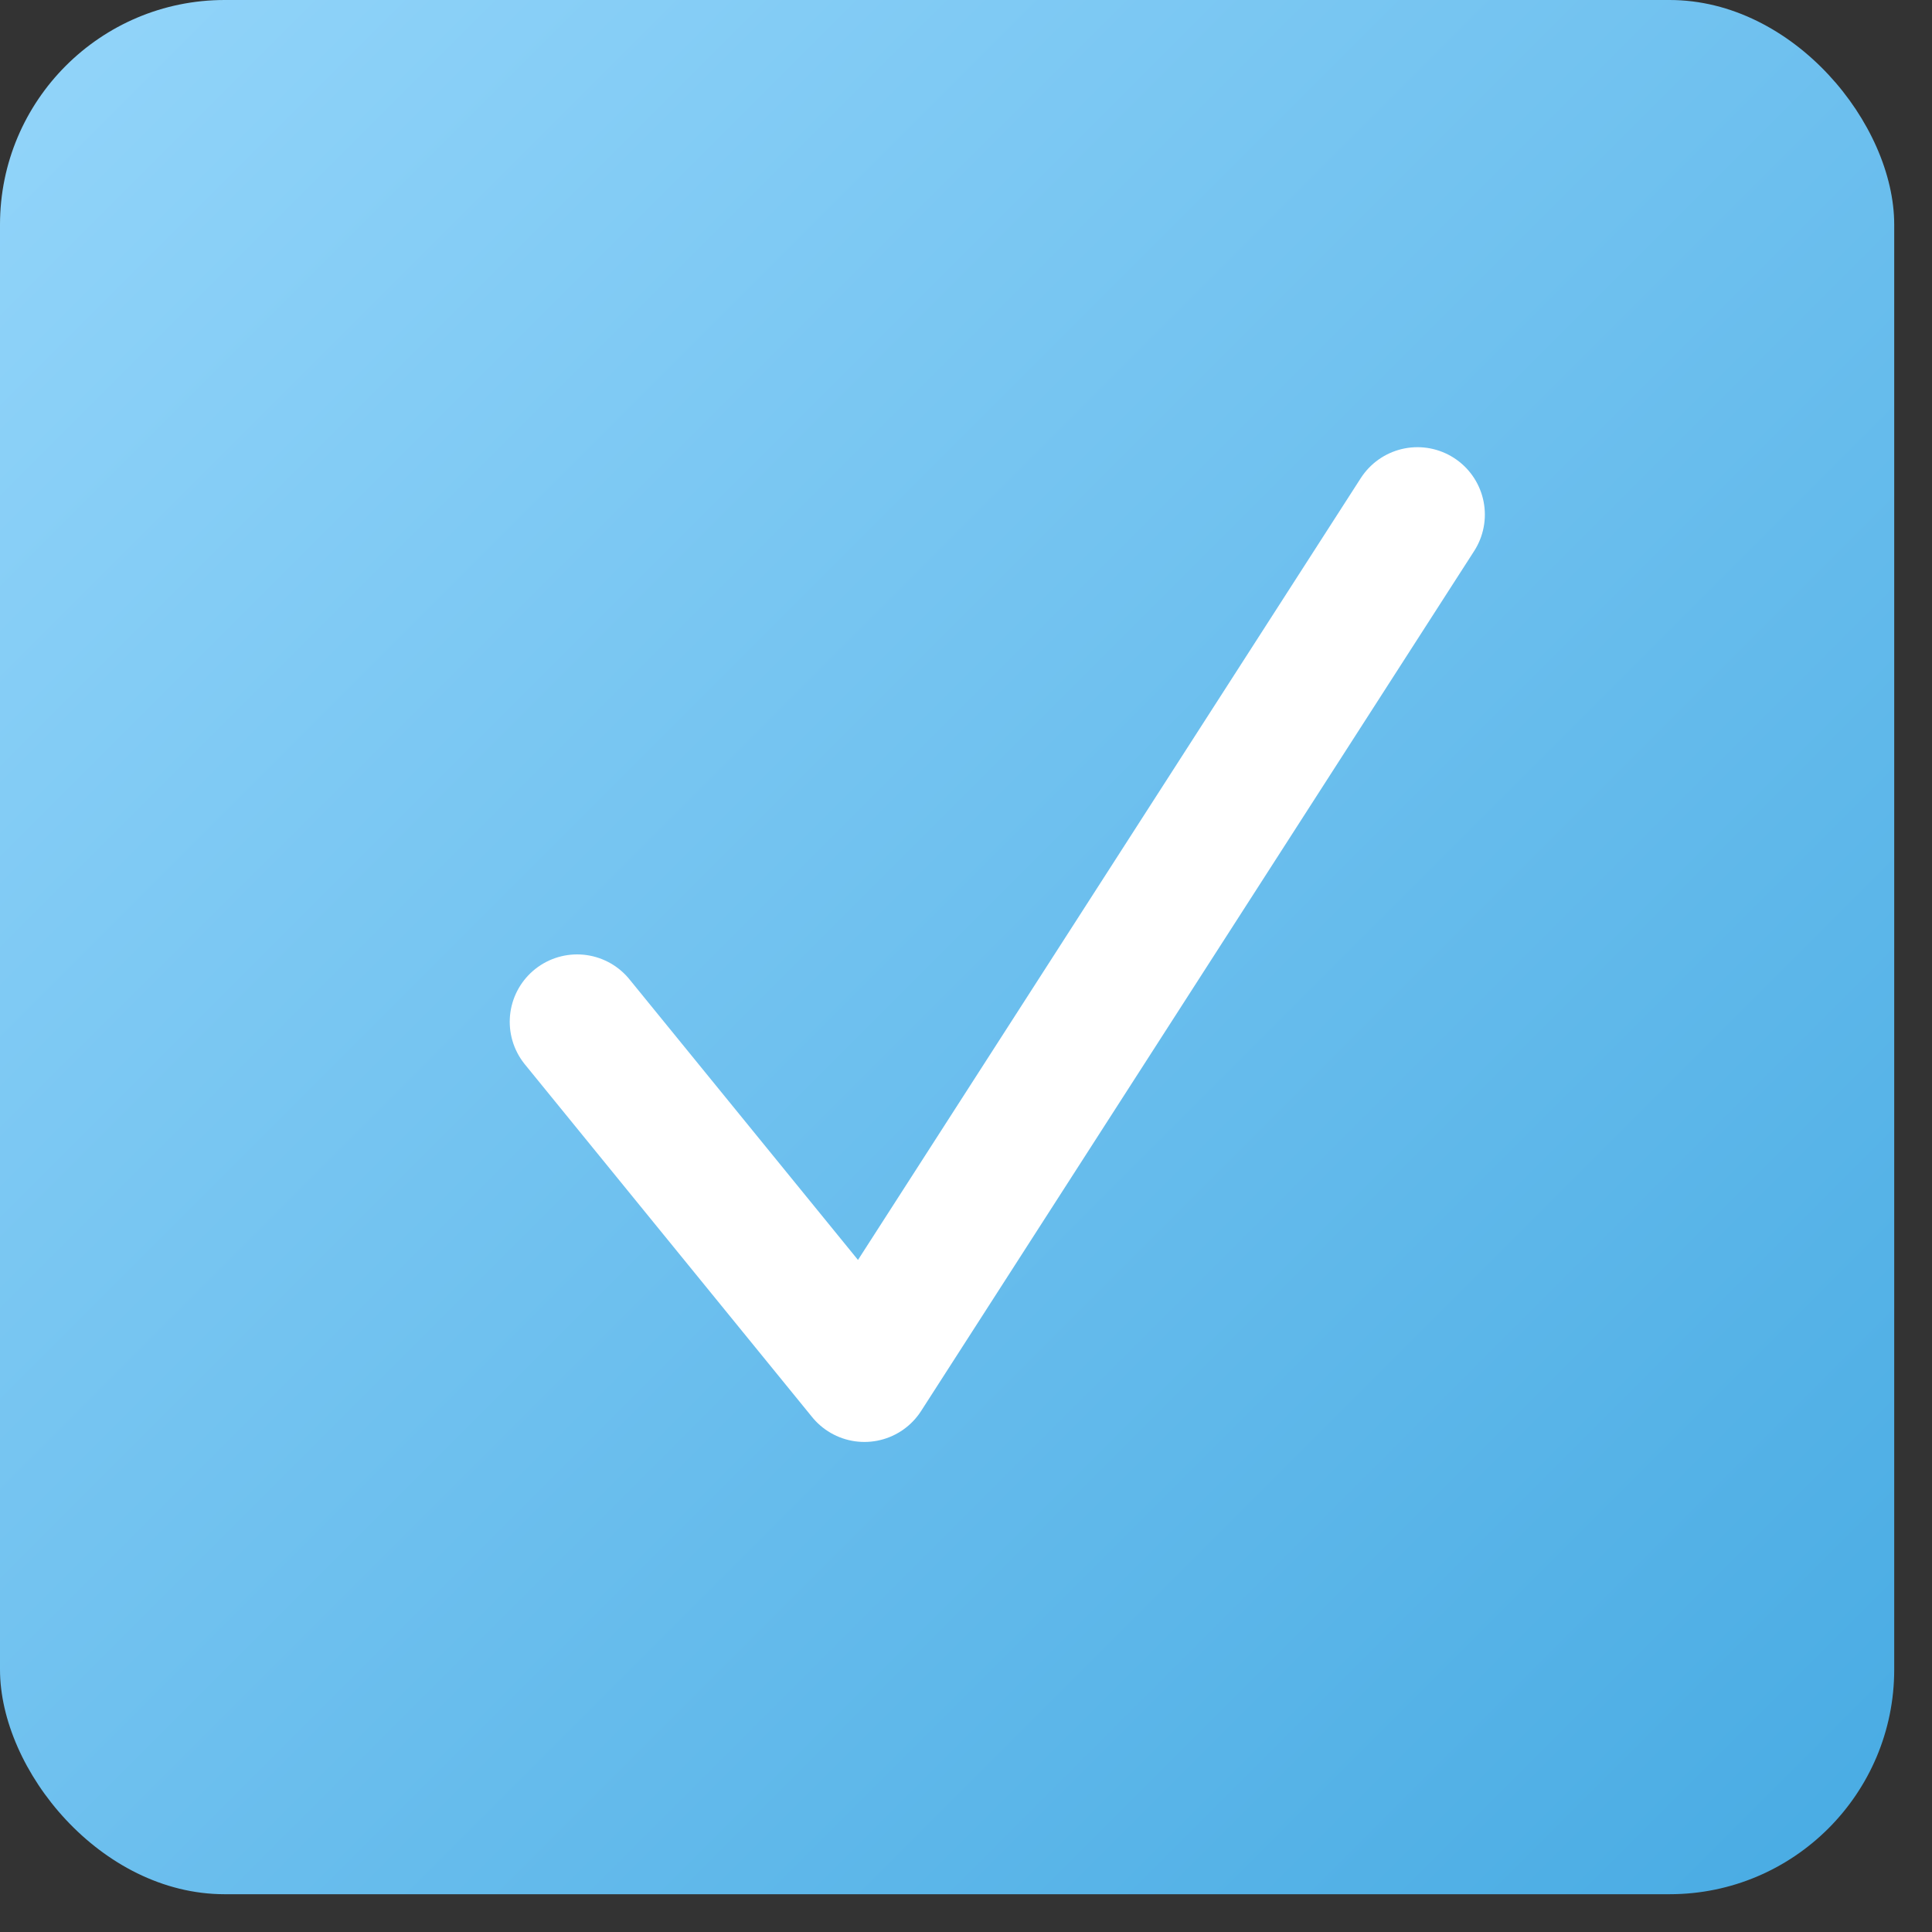
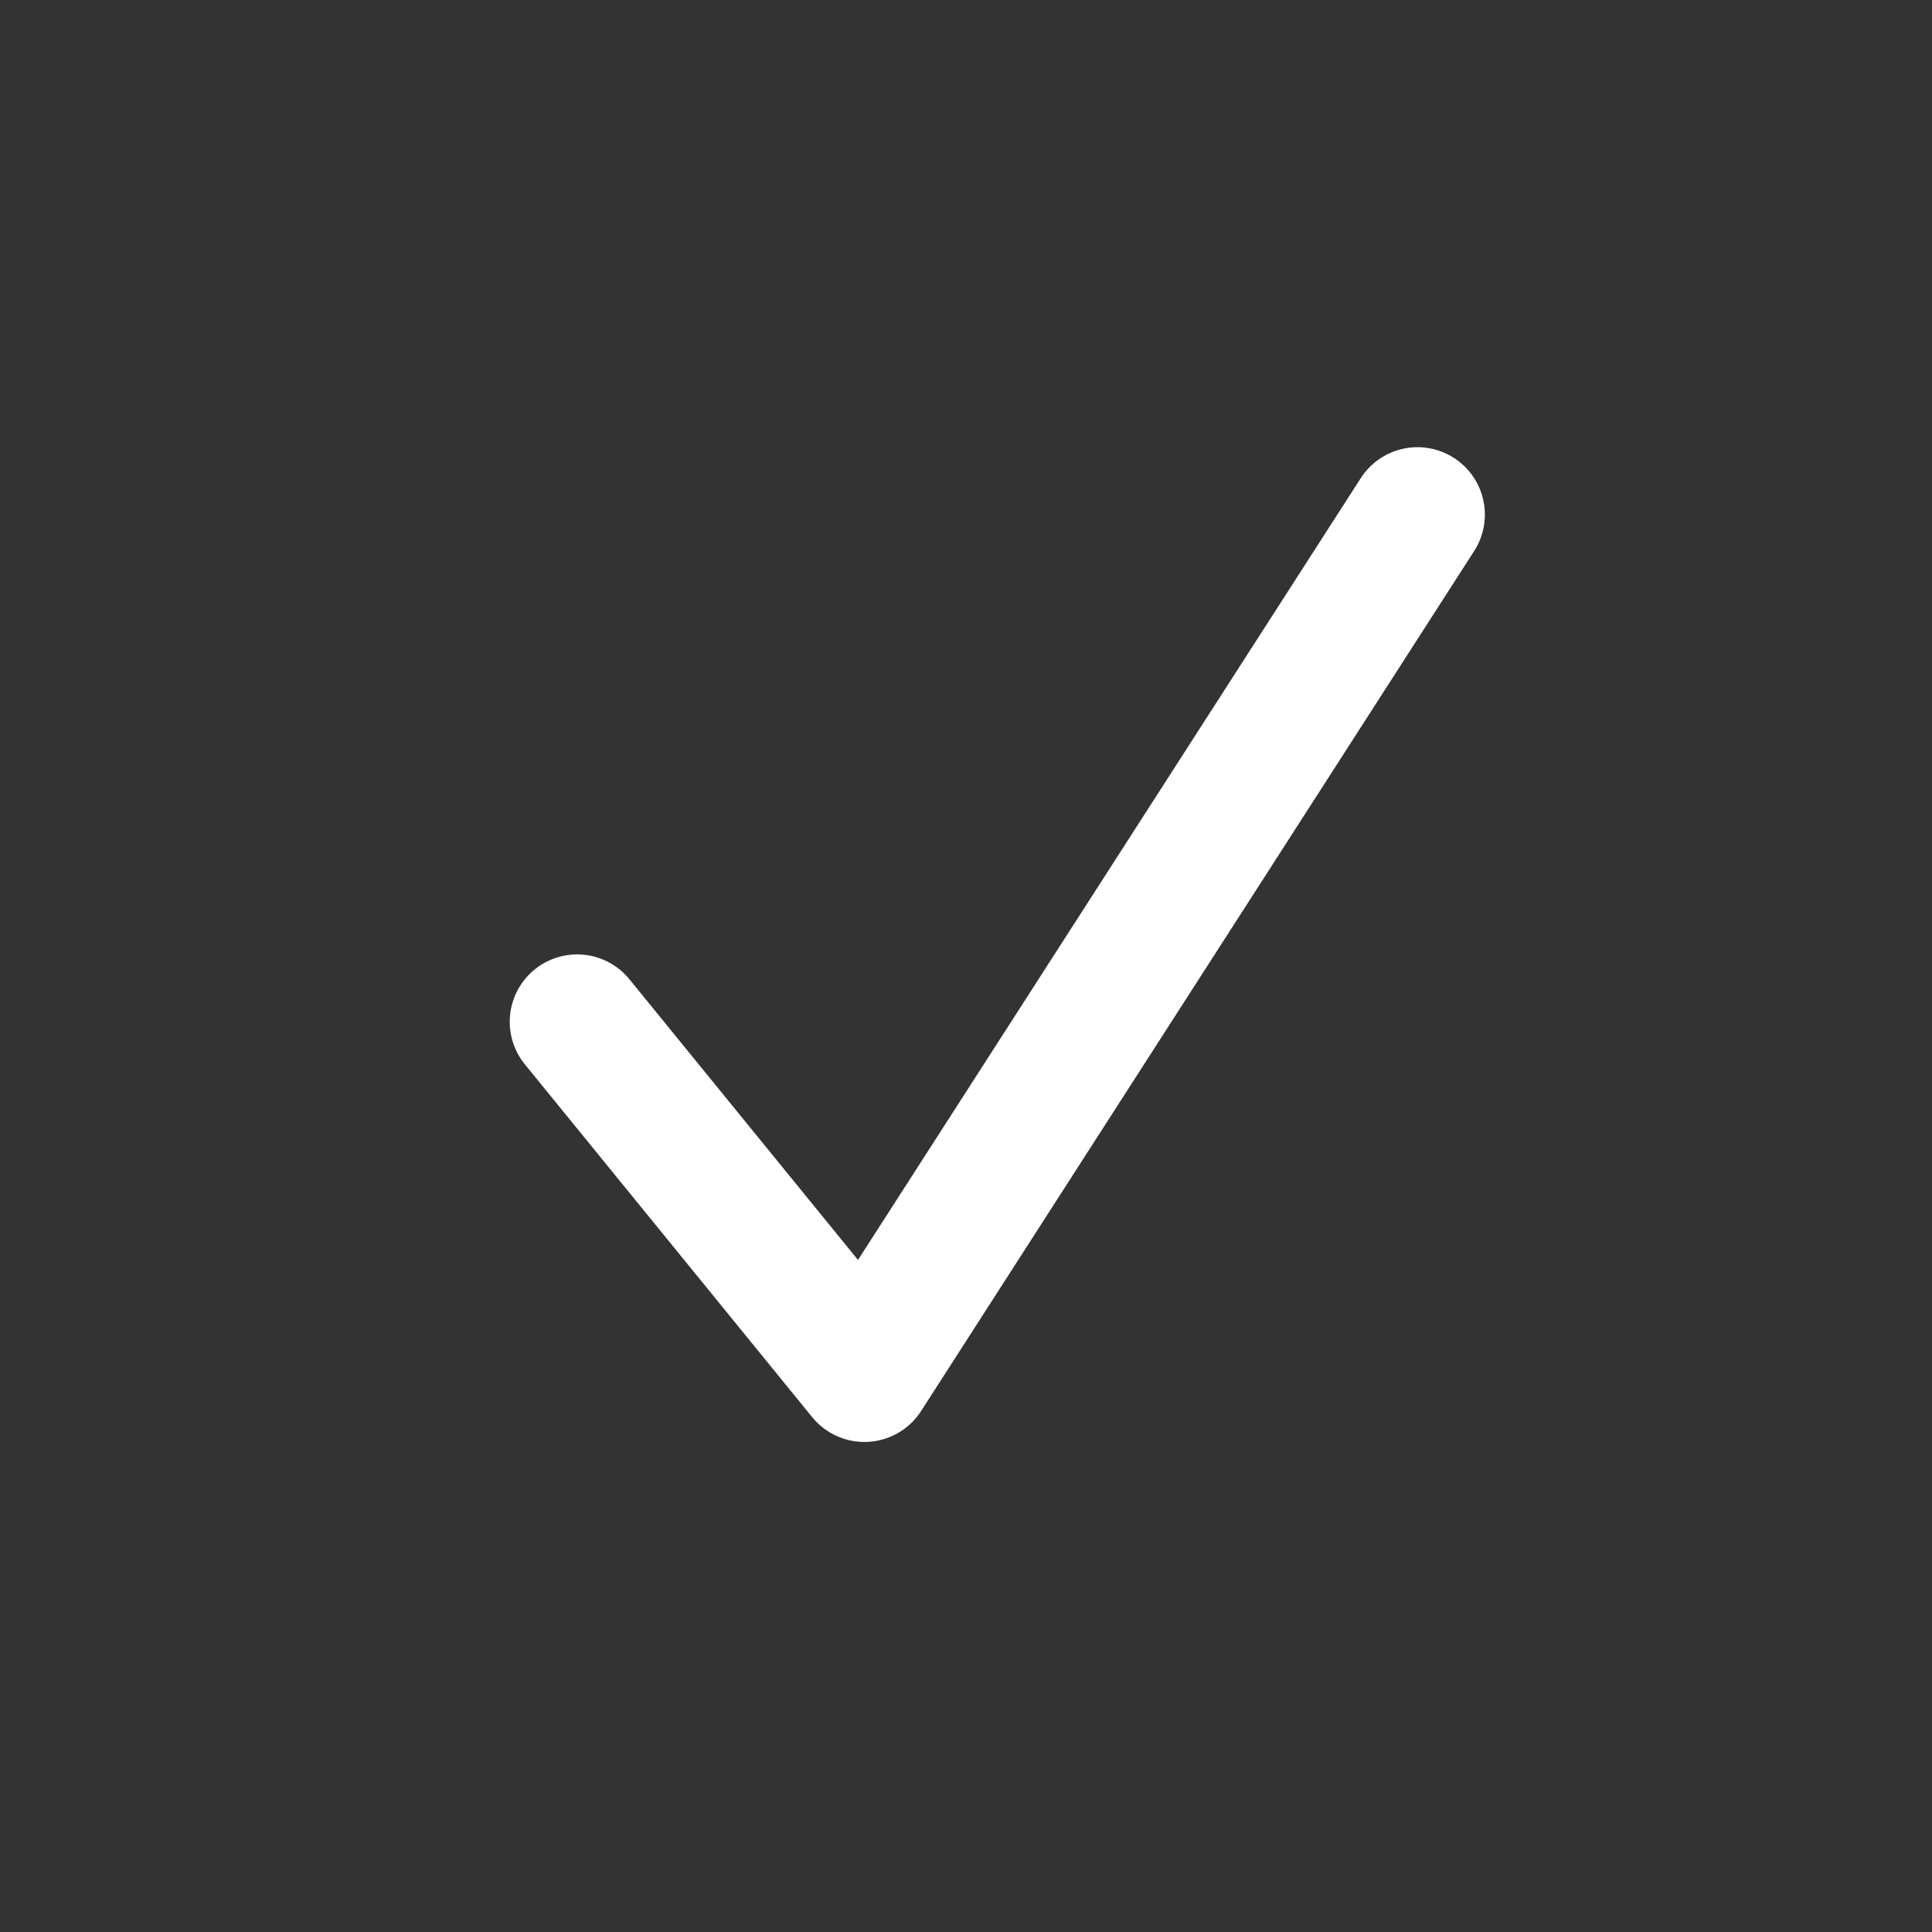
<svg xmlns="http://www.w3.org/2000/svg" width="43" height="43" viewBox="0 0 43 43" fill="none">
  <rect x="0" y="0" width="43" height="43" fill="#333333" stroke="none" />
-   <rect width="42.159" height="42.159" rx="5" fill="url(#paint0_linear_142_26)" />
  <path d="M12.845 22.742L19.239 30.593L31.548 11.453" stroke="white" stroke-width="3" stroke-linecap="round" stroke-linejoin="round" />
  <defs>
    <linearGradient id="paint0_linear_142_26" x1="0" y1="0" x2="42.159" y2="42.159" gradientUnits="userSpaceOnUse">
      <stop stop-color="#93D5FA" />
      <stop offset="1" stop-color="#48ABE3" />
    </linearGradient>
  </defs>
</svg>